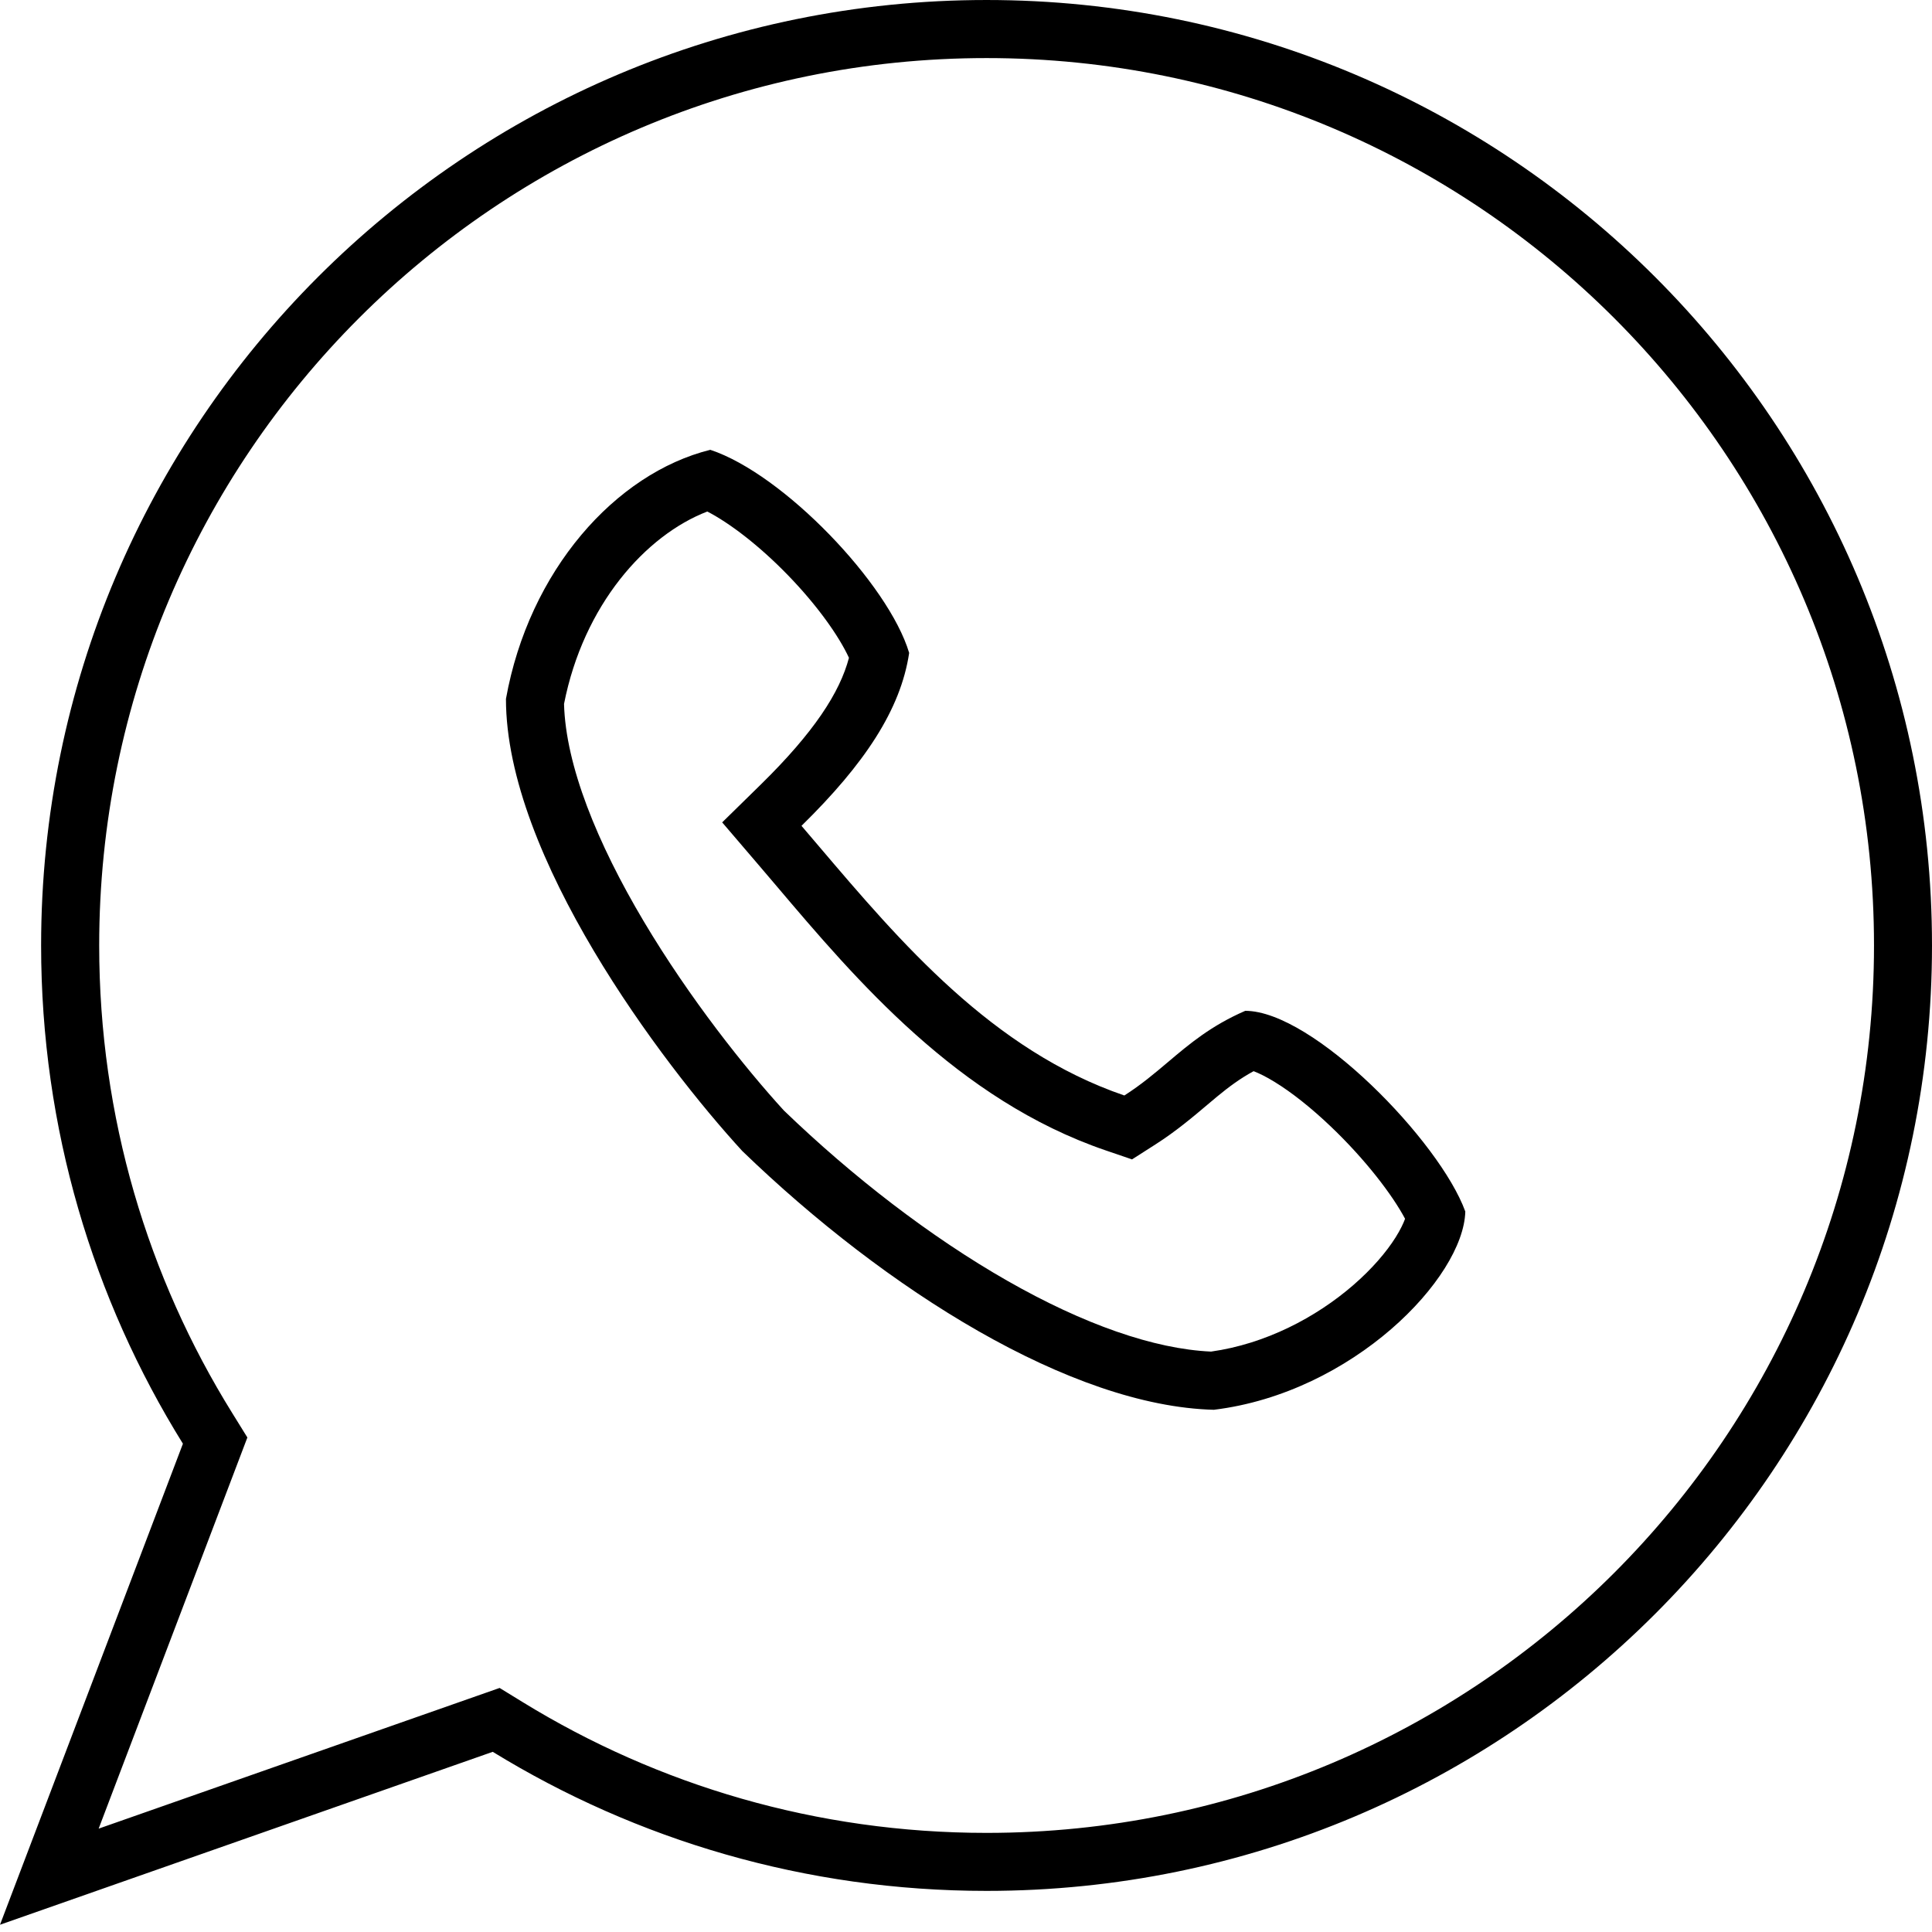
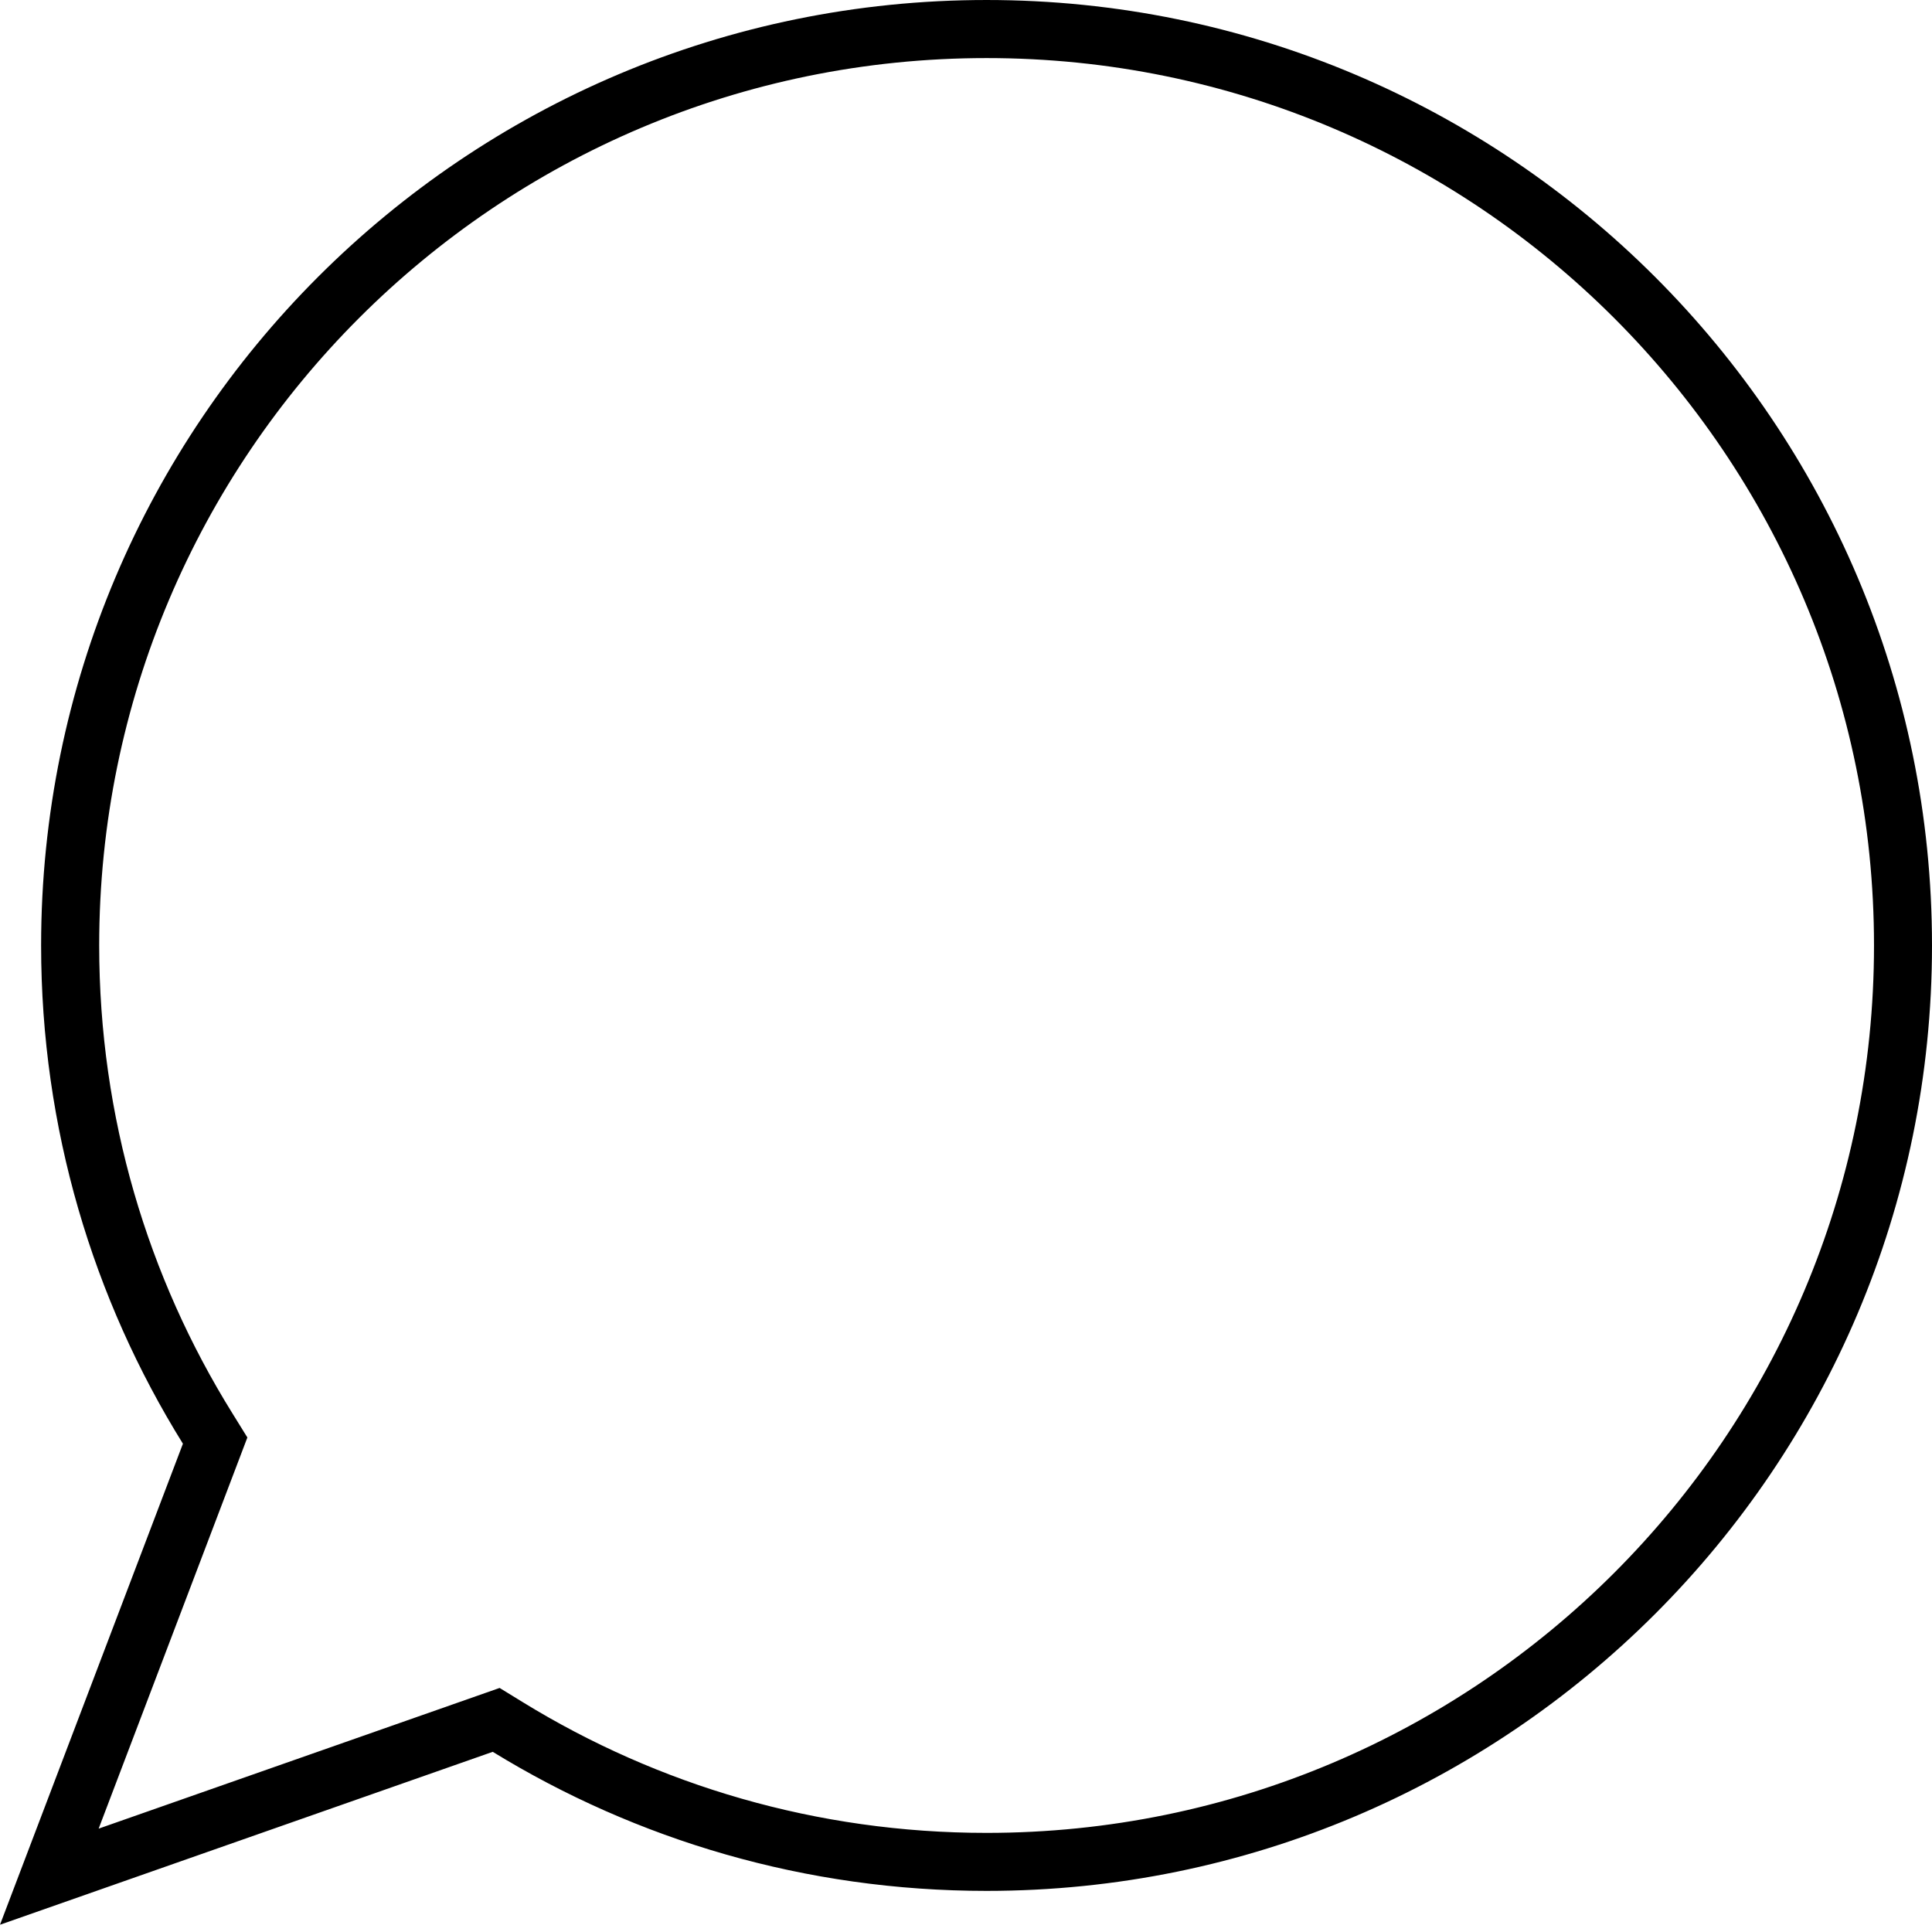
<svg xmlns="http://www.w3.org/2000/svg" fill="none" height="50" viewBox="0 0 50 50" width="50">
  <g clip-rule="evenodd" fill="#000" fill-rule="evenodd">
    <path d="m6.402 37.202-3.849 10.123 10.377-3.641.609.374c3.49 2.142 7.595 3.377 11.994 3.377 12.684 0 22.966-10.282 22.966-22.966s-10.282-22.966-22.966-22.966-22.966 10.282-22.966 22.966c0 4.444 1.261 8.589 3.444 12.102zm-6.402 12.61 4.734-12.449c-2.326-3.744-3.67-8.163-3.67-12.895 0-13.513 10.955-24.468 24.468-24.468 13.513 0 24.468 10.955 24.468 24.468 0 13.513-10.955 24.468-24.468 24.468-4.684 0-9.06-1.316-12.78-3.599z" />
-     <path d="m20.744 21.371c1.627-1.596 2.566-3.004 2.785-4.474-.532-1.783-3.254-4.631-5.147-5.256-2.456.61-4.693 3.129-5.288 6.446 0 4.068 4.021 9.418 6.117 11.702 3.723 3.598 8.511 6.602 12.203 6.696 3.598-.438 6.463-3.411 6.508-5.131-.657-1.815-3.942-5.194-5.695-5.194-.885.385-1.439.852-1.996 1.323-.349.295-.699.591-1.133.868-3.413-1.167-5.793-3.966-7.9-6.444-.153-.18-.304-.357-.454-.533zm11.699 6.351c-.352.192-.641.407-.944.657-.079.065-.164.137-.256.215-.356.301-.808.684-1.336 1.021l-.61.39-.685-.234c-3.824-1.307-6.463-4.42-8.523-6.85-.166-.196-.328-.387-.487-.572l-.912-1.066 1.002-.982c1.373-1.347 2.042-2.378 2.279-3.277-.257-.556-.811-1.347-1.583-2.142-.741-.763-1.5-1.342-2.083-1.644-1.599.616-3.205 2.421-3.708 4.979.043 1.594.859 3.602 2.06 5.622 1.193 2.007 2.639 3.817 3.63 4.901 1.779 1.715 3.796 3.273 5.782 4.406 1.974 1.127 3.799 1.767 5.273 1.833 1.41-.198 2.713-.883 3.676-1.716.49-.424.862-.86 1.102-1.243.125-.2.2-.36.243-.478-.327-.617-1.024-1.53-1.915-2.381-.508-.485-1.019-.891-1.468-1.165-.214-.131-.395-.22-.537-.274z" />
  </g>
</svg>